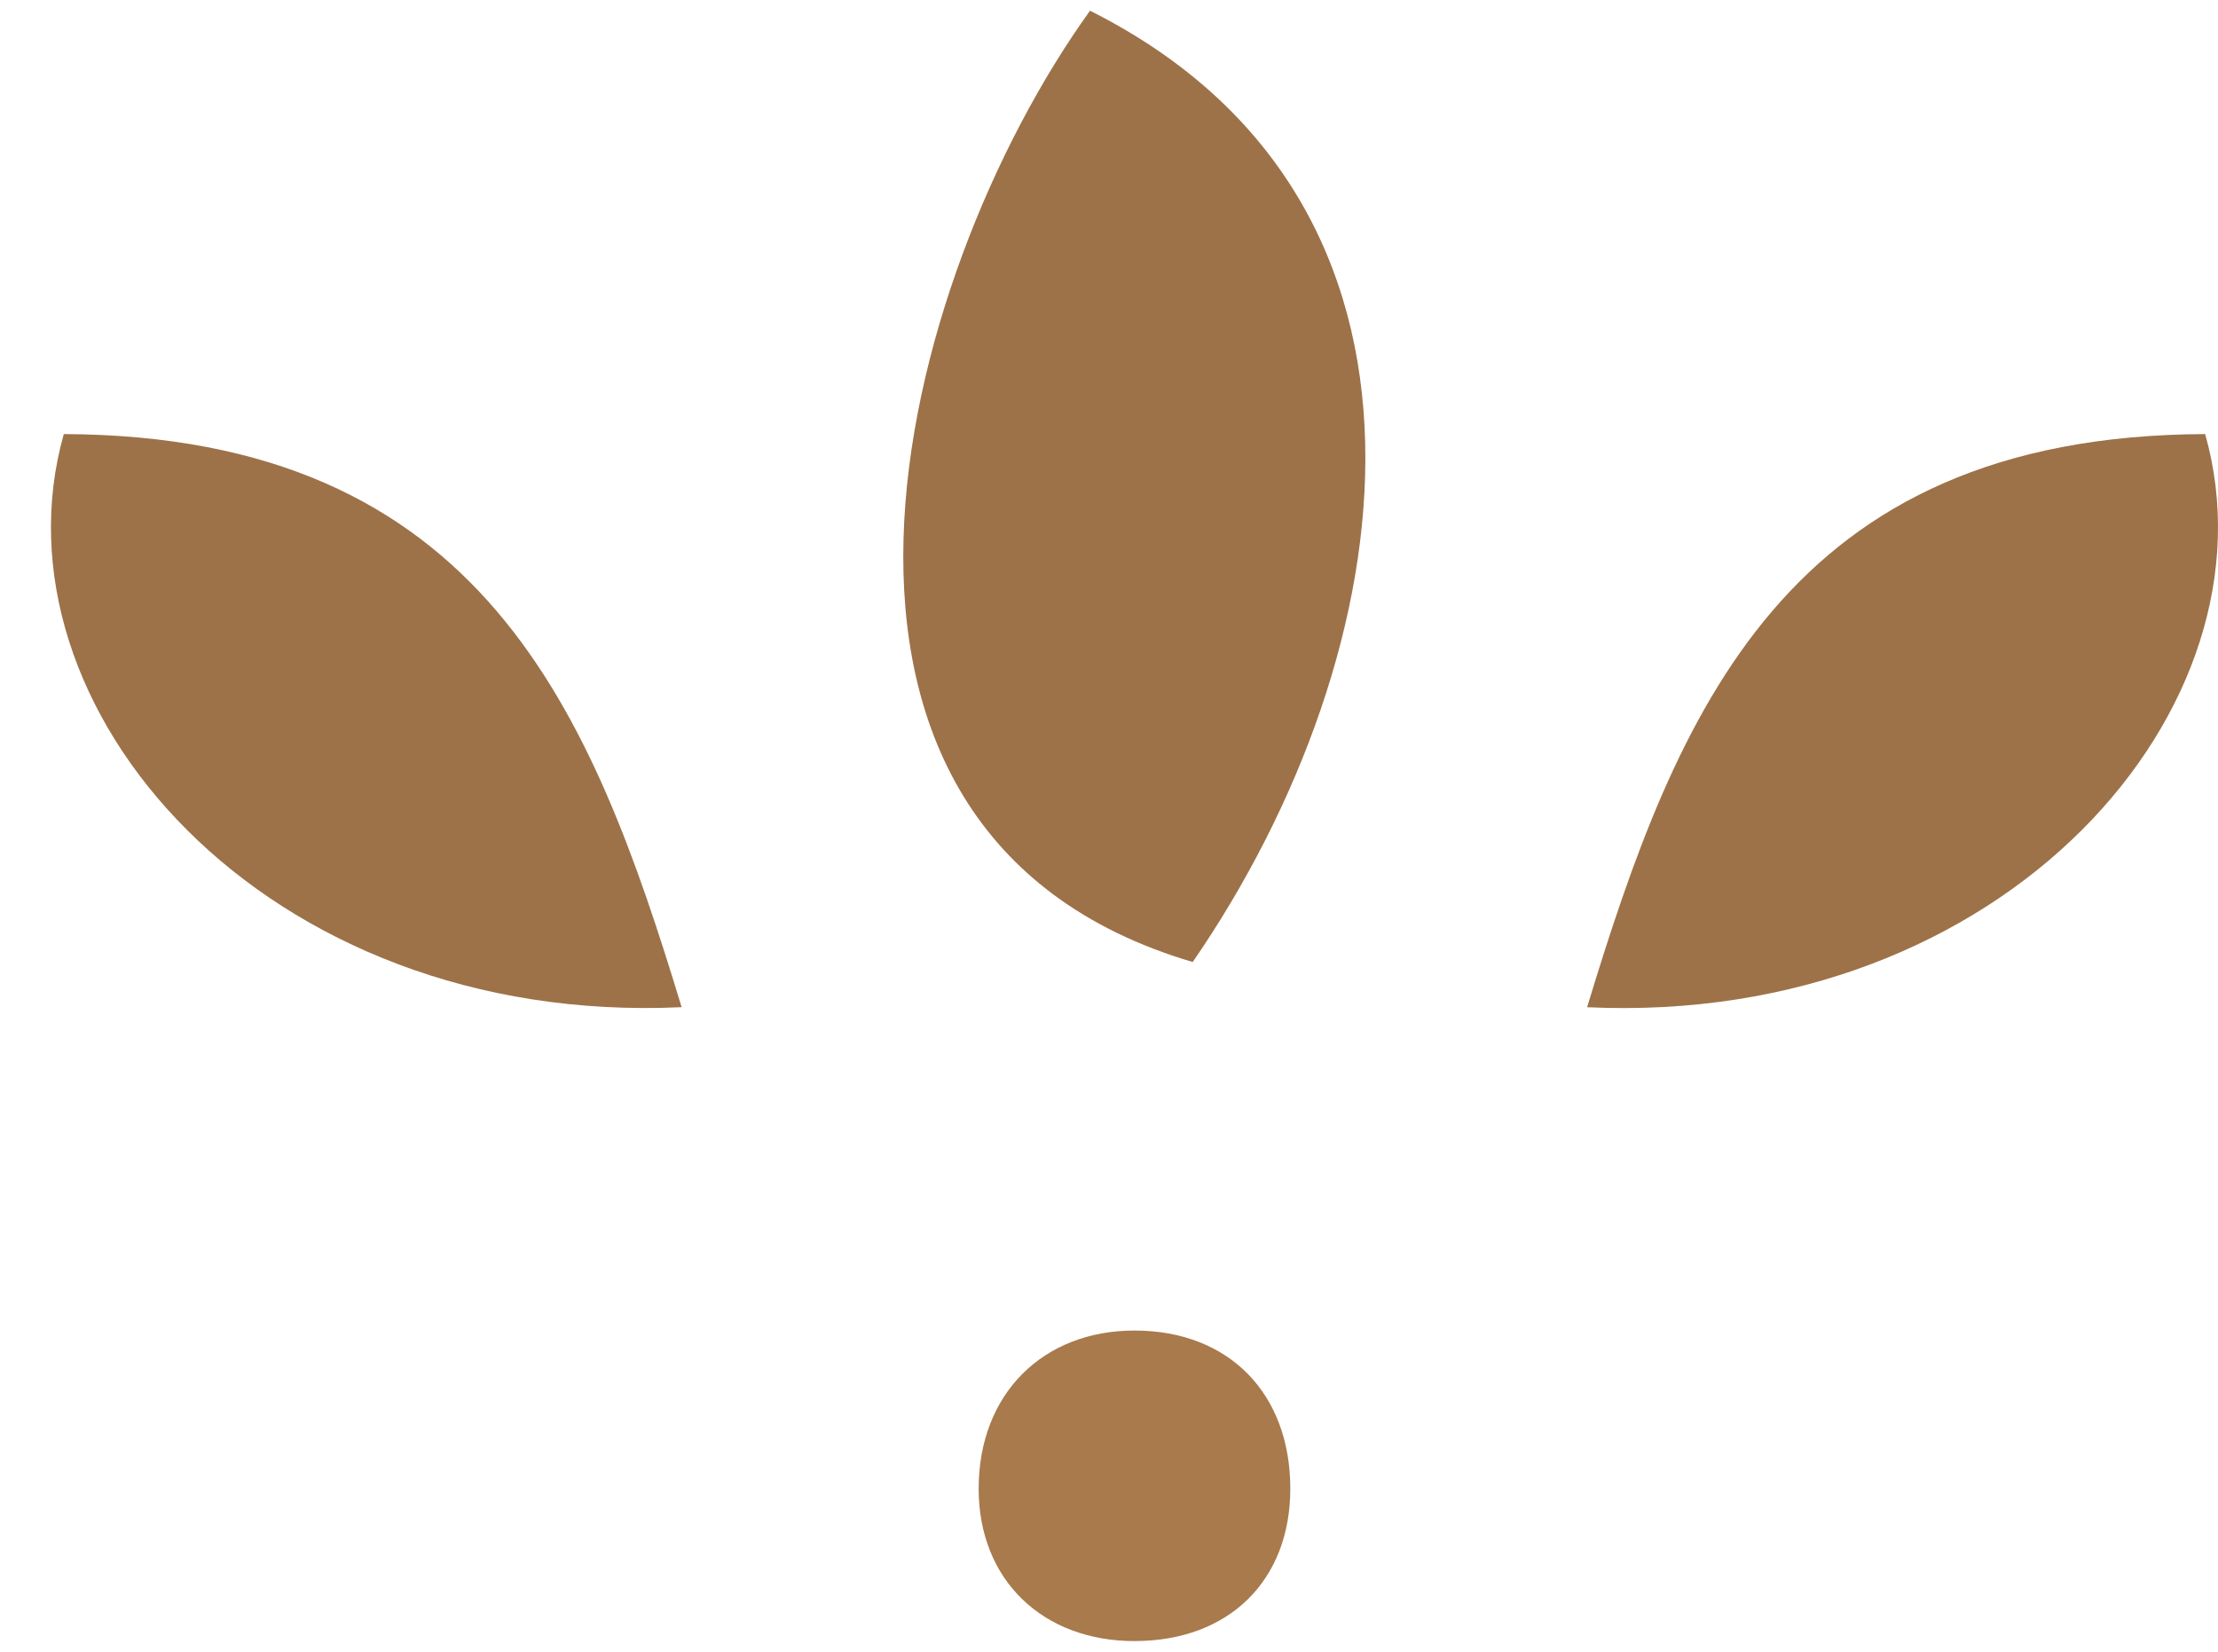
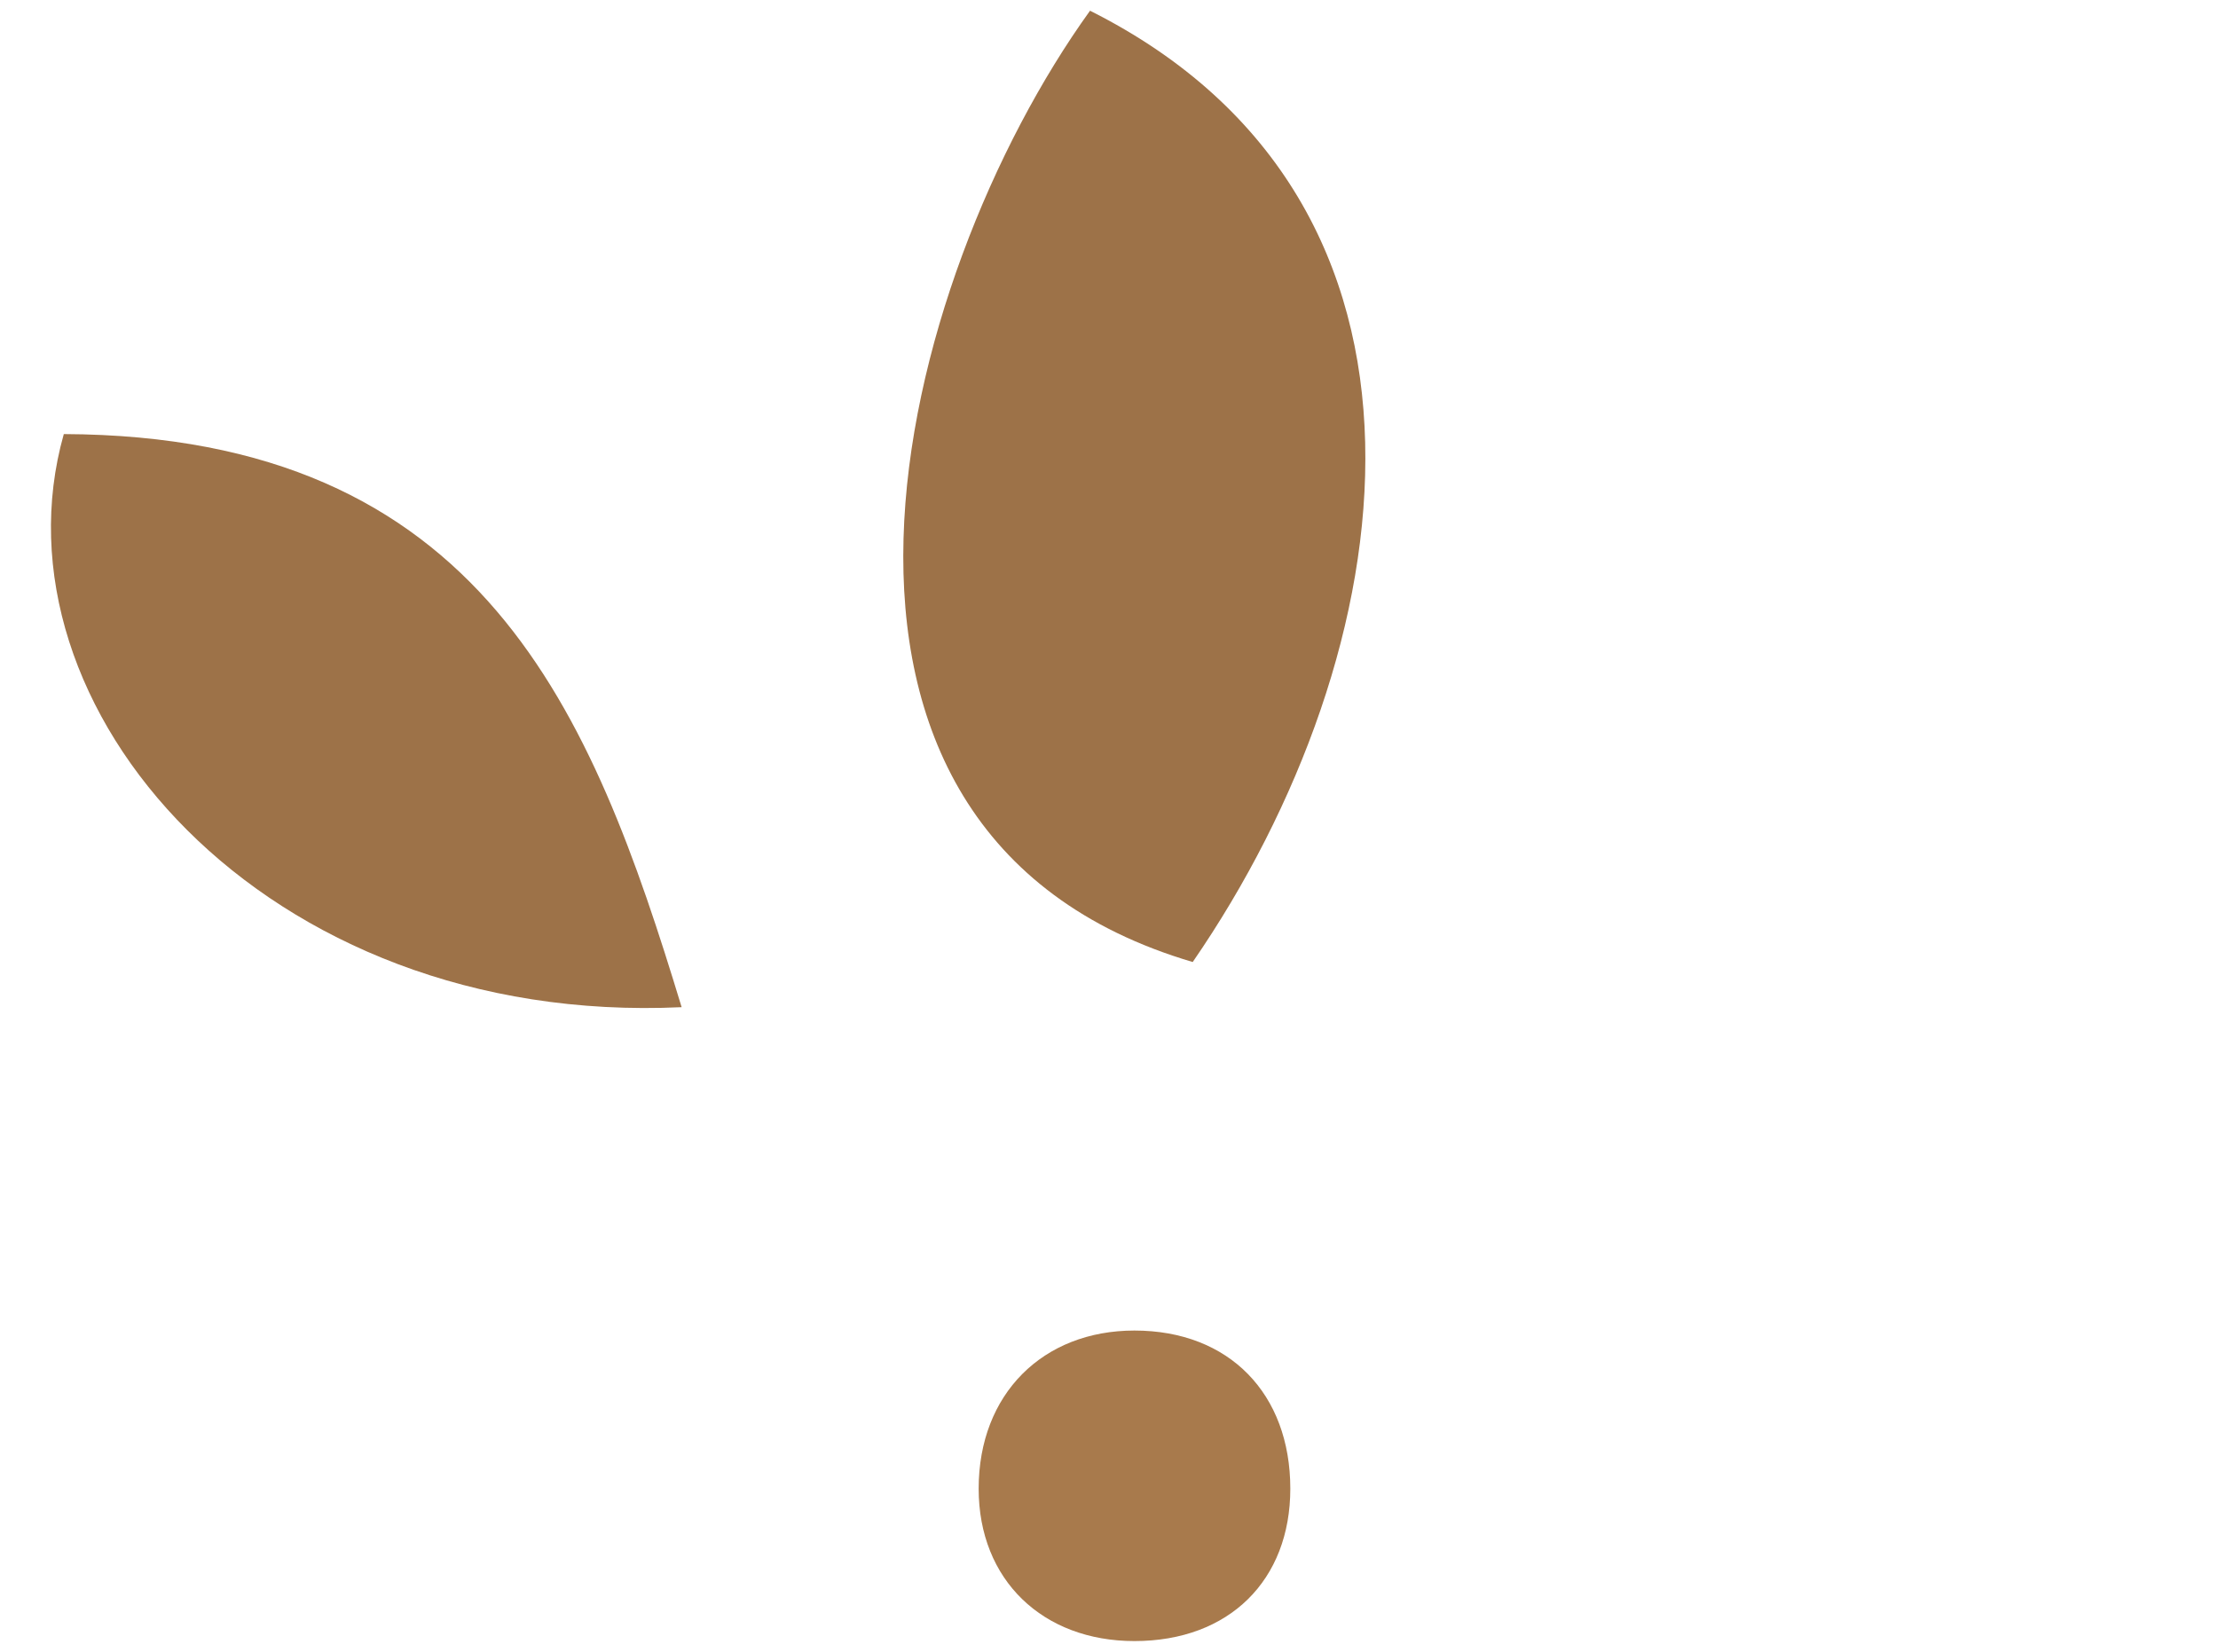
<svg xmlns="http://www.w3.org/2000/svg" version="1.1" id="Layer_1" x="0px" y="0px" width="47px" height="35px" viewBox="0 0 47 35" enable-background="new 0 0 47 35" xml:space="preserve">
  <g>
    <g>
      <path fill="#9D7248" d="M25.274,20.385c4.519-6.562,5.951-16.08-2.176-20.158C18.998,5.92,15.934,17.63,25.274,20.385z" />
-       <path fill="#9D7248" d="M46.728,9.198c-8.891,0.035-11.199,5.908-13.097,12.145C42.485,21.757,48.36,14.973,46.728,9.198z" />
      <path fill="#9D7248" d="M1.352,9.198c8.891,0.035,11.196,5.908,13.092,12.144C5.594,21.756-0.281,14.973,1.352,9.198z" />
    </g>
    <g>
      <path fill="#A87A4C" d="M24.039,28.194c2.01,0,3.303,1.341,3.303,3.351c0,1.938-1.293,3.229-3.303,3.229    c-1.939,0-3.301-1.291-3.301-3.229C20.738,29.535,22.102,28.194,24.039,28.194z" />
    </g>
  </g>
</svg>